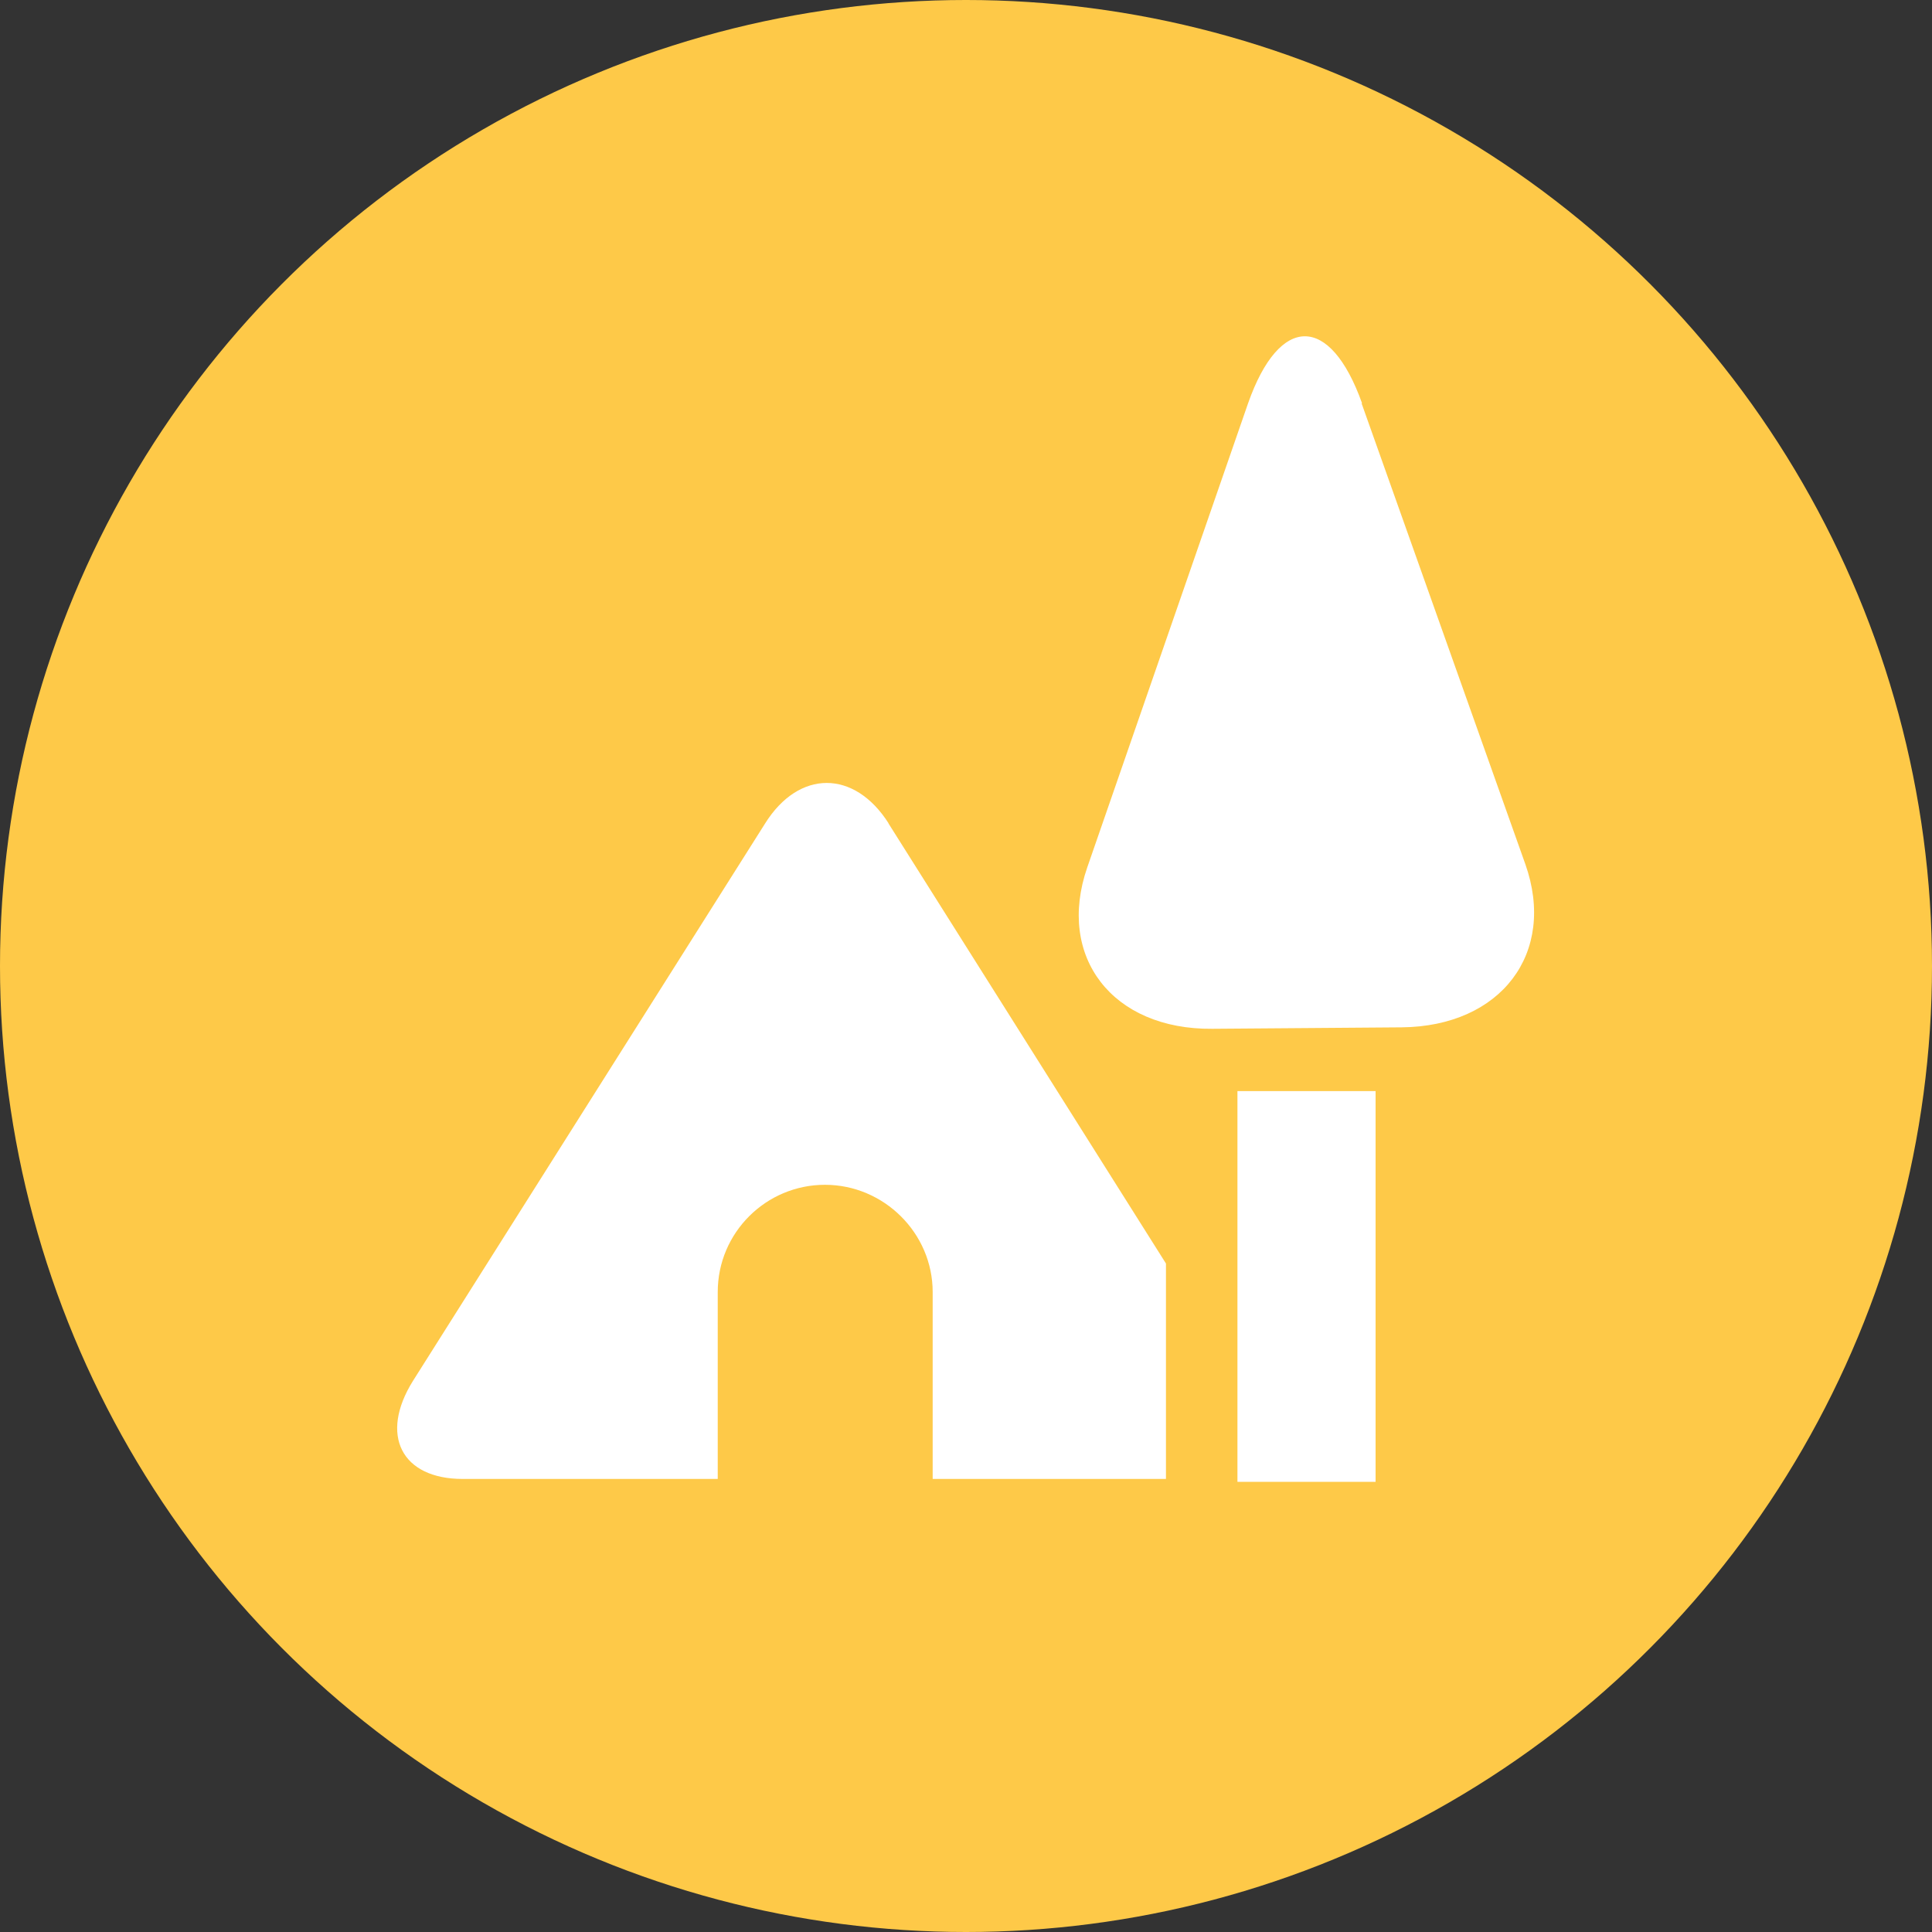
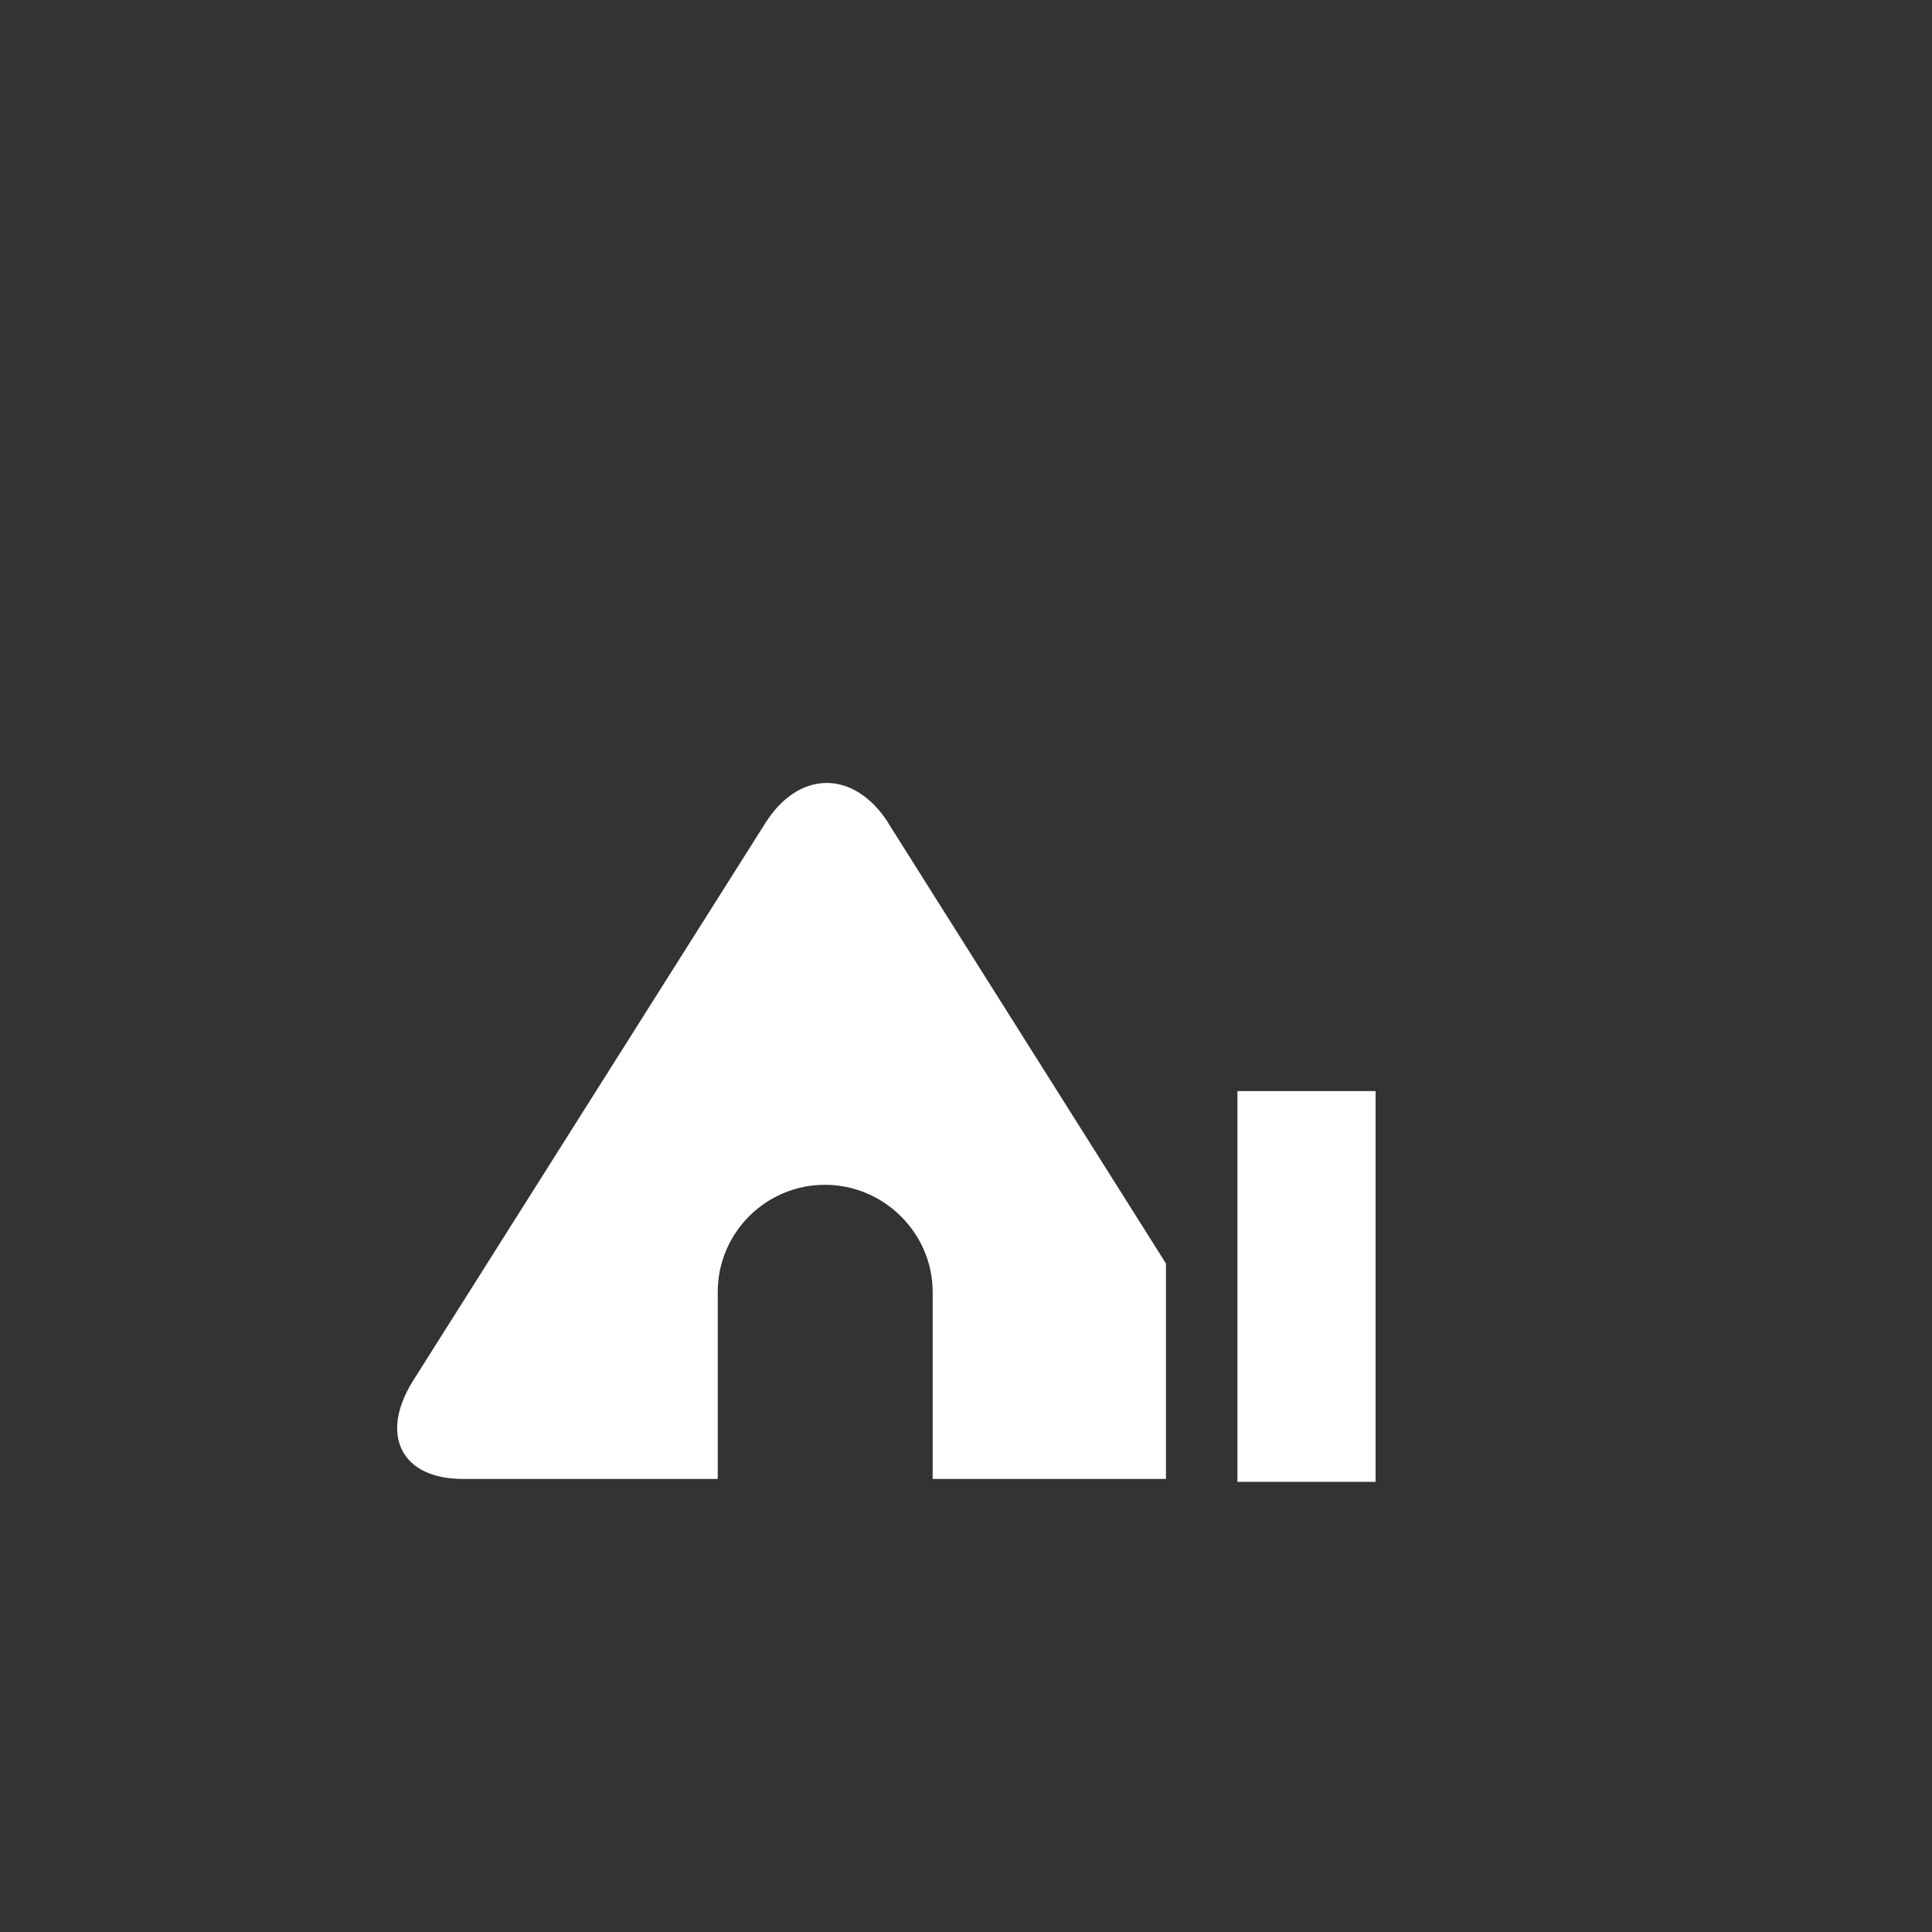
<svg xmlns="http://www.w3.org/2000/svg" id="a" viewBox="0 0 40 40">
  <rect x="0" y="0" width="40" height="40" fill="#333333" stroke="none" />
  <defs>
    <style>.c{fill:#fff;}.d{fill:#fec948;}</style>
  </defs>
-   <circle class="d" cx="20" cy="20" r="20" />
  <g id="b">
    <g>
-       <path class="c" d="M28.2,8.35c-.66-1.85-1.71-1.85-2.36,0l-3.33,9.61c-.64,1.85,.52,3.36,2.59,3.34l3.92-.03c2.06-.02,3.21-1.54,2.56-3.38l-3.39-9.54Z" />
      <rect class="c" x="25.62" y="22.59" width="2.86" height="8.09" />
    </g>
    <path class="c" d="M18.4,17.05c-.71-1.12-1.86-1.12-2.56,0l-7.29,11.54c-.7,1.12-.24,2.03,1.03,2.03h5.28v-3.87c0-1.23,1-2.22,2.22-2.22s2.23,1,2.23,2.22v3.84s0,.02,0,.03h4.83v-4.46l-5.75-9.12Z" />
  </g>
</svg>